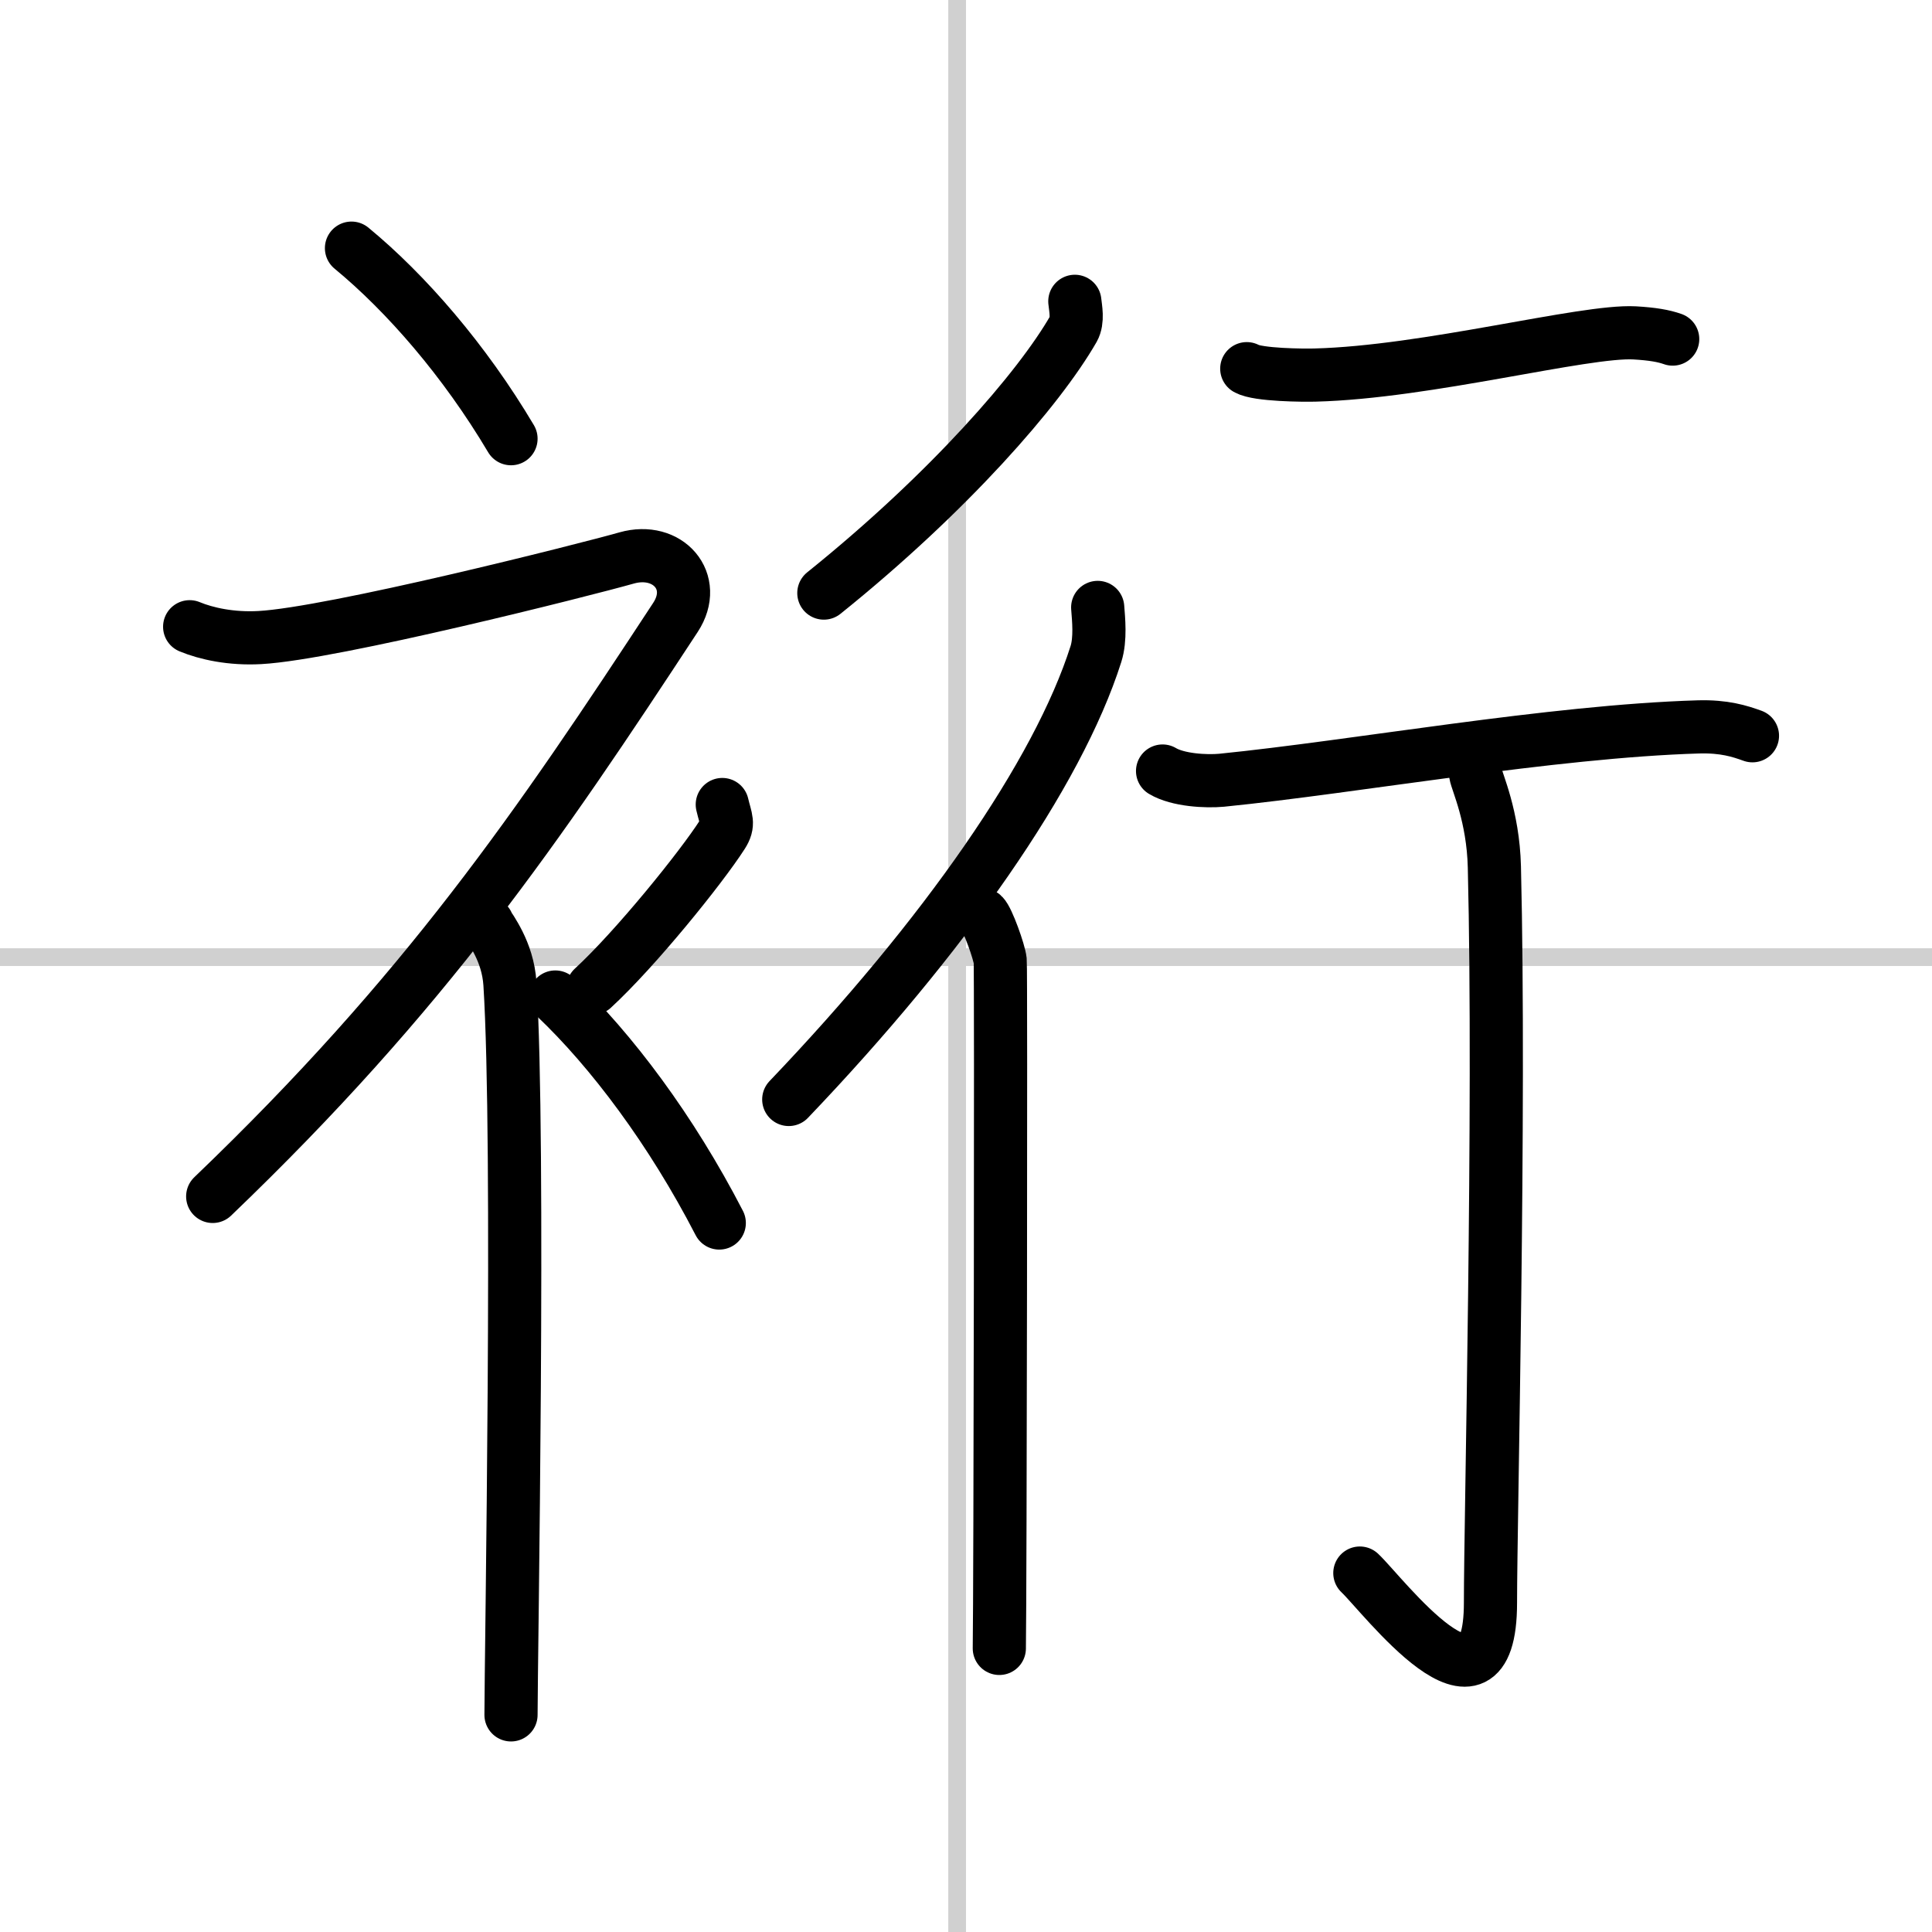
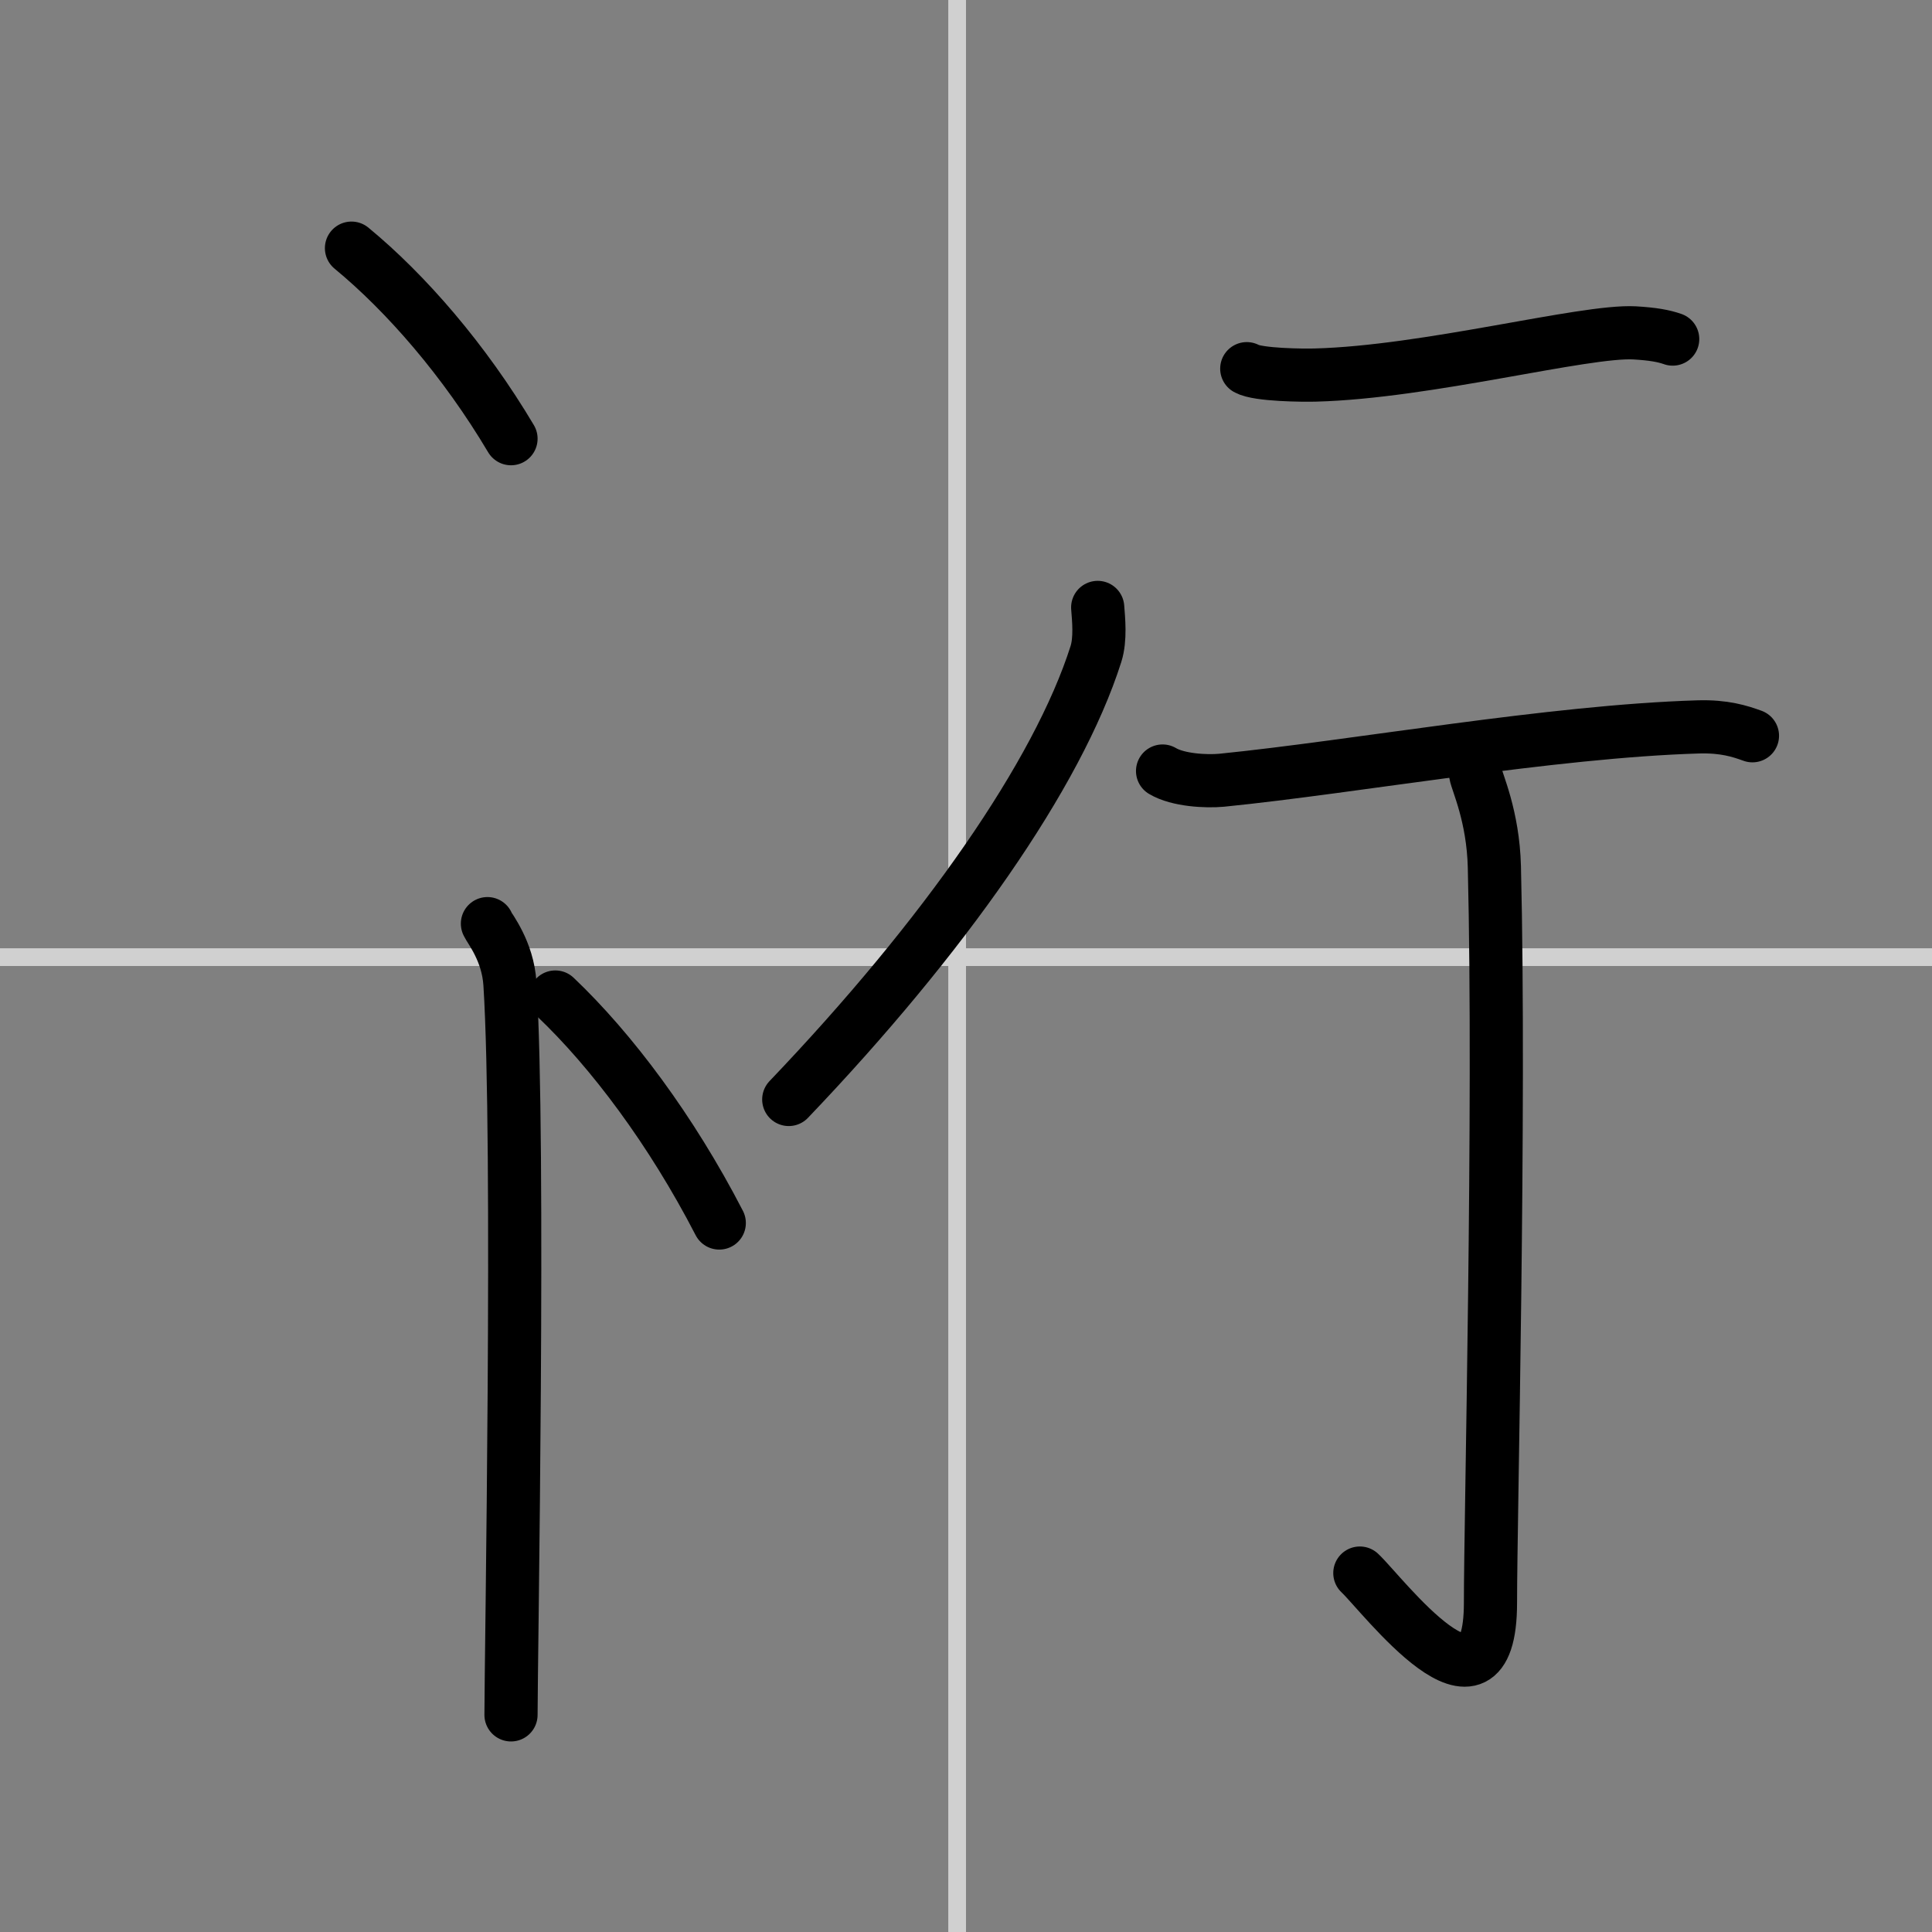
<svg xmlns="http://www.w3.org/2000/svg" width="400" height="400" viewBox="0 0 109 109">
  <rect x="0" y="0" width="109" height="109" fill="#808080" stroke="none" />
  <g fill="none" stroke="#000" stroke-linecap="round" stroke-linejoin="round" stroke-width="3">
-     <rect width="100%" height="100%" fill="#fff" stroke="#fff" />
    <line x1="54" x2="54" y2="109" stroke="#d0d0d0" stroke-width="1" />
    <line x2="109" y1="54" y2="54" stroke="#d0d0d0" stroke-width="1" />
    <path d="m19.83 14c3.07 2.53 6.37 6.32 9 10.75" />
-     <path d="M10.7,35.36c0.94,0.39,2.35,0.7,3.96,0.61c4.09-0.22,18.37-3.83,20.69-4.49c2.33-0.66,4.08,1.33,2.76,3.35C30.36,46.65,24,56,12,67.5" />
    <path d="m27.5 52.11c0.12 0.29 1.15 1.53 1.27 3.39 0.57 8.93 0.06 38.2 0.06 41.25" />
-     <path d="m40.75 45.39c0.2 0.85 0.4 1.08 0 1.7-1.2 1.87-4.9 6.45-7.3 8.66" />
    <path d="m31.33 56.25c3.16 3 6.54 7.5 9.25 12.75" />
-     <path d="m60.64 17c0.04 0.39 0.19 1.08-0.08 1.56-1.93 3.36-7 9.21-14.08 14.9" />
    <path d="m61.93 34.27c0.05 0.66 0.17 1.78-0.1 2.63-2.15 6.77-8.56 15.95-17.33 25.13" />
-     <path d="m55.45 51.62c0.27 0.24 0.93 2.09 0.98 2.58s0 35.77-0.05 38.8" />
    <path d="m70.34 20.8c0.62 0.36 3.23 0.38 3.86 0.36 6.3-0.16 15.18-2.53 18.02-2.38 1.02 0.06 1.64 0.17 2.15 0.35" />
    <path d="m65.59 43.5c0.87 0.52 2.46 0.6 3.33 0.52 7.58-0.76 18.58-2.76 26.91-3.01 1.45-0.04 2.32 0.24 3.04 0.5" />
    <path d="m83.25 43.66c0.07 0.45 0.99 2.37 1.06 5.25 0.34 13.85-0.22 36.8-0.22 41.51 0 7.65-6.1-0.48-7.37-1.67" />
  </g>
</svg>